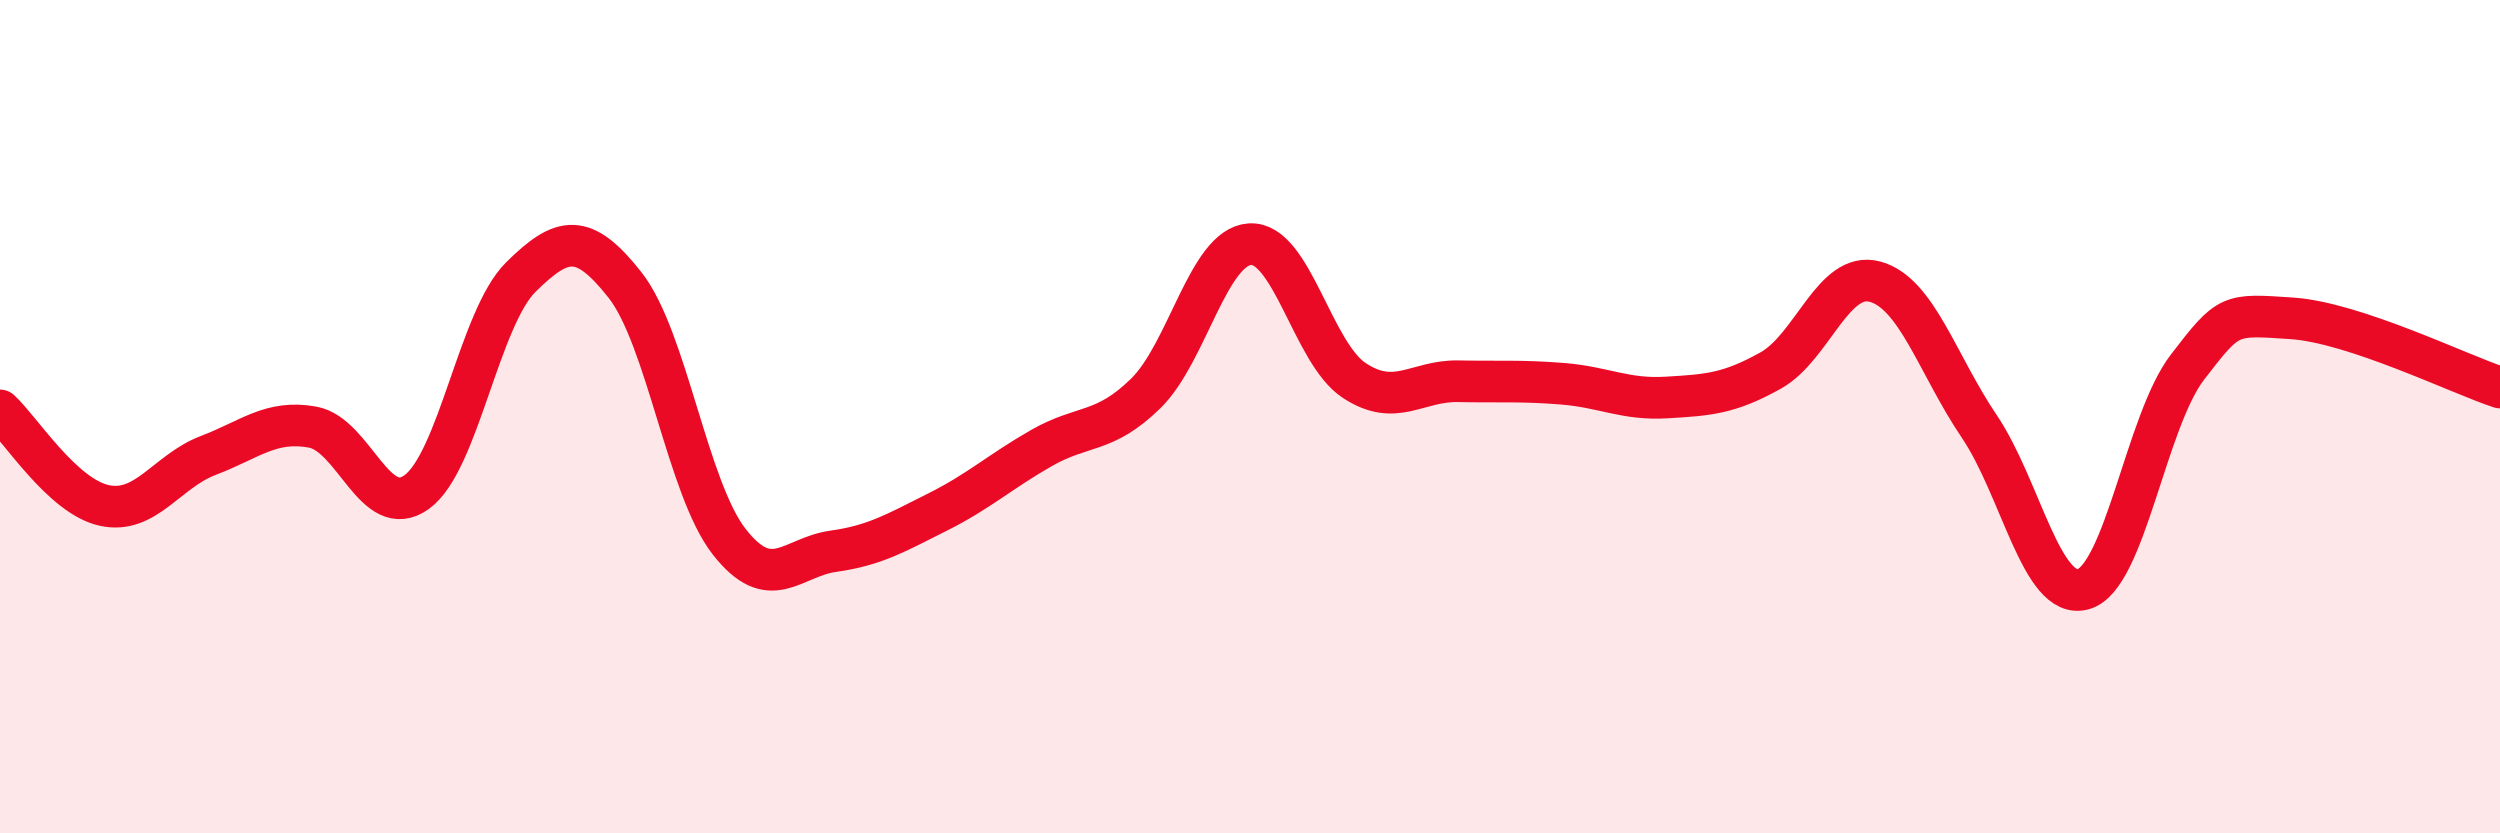
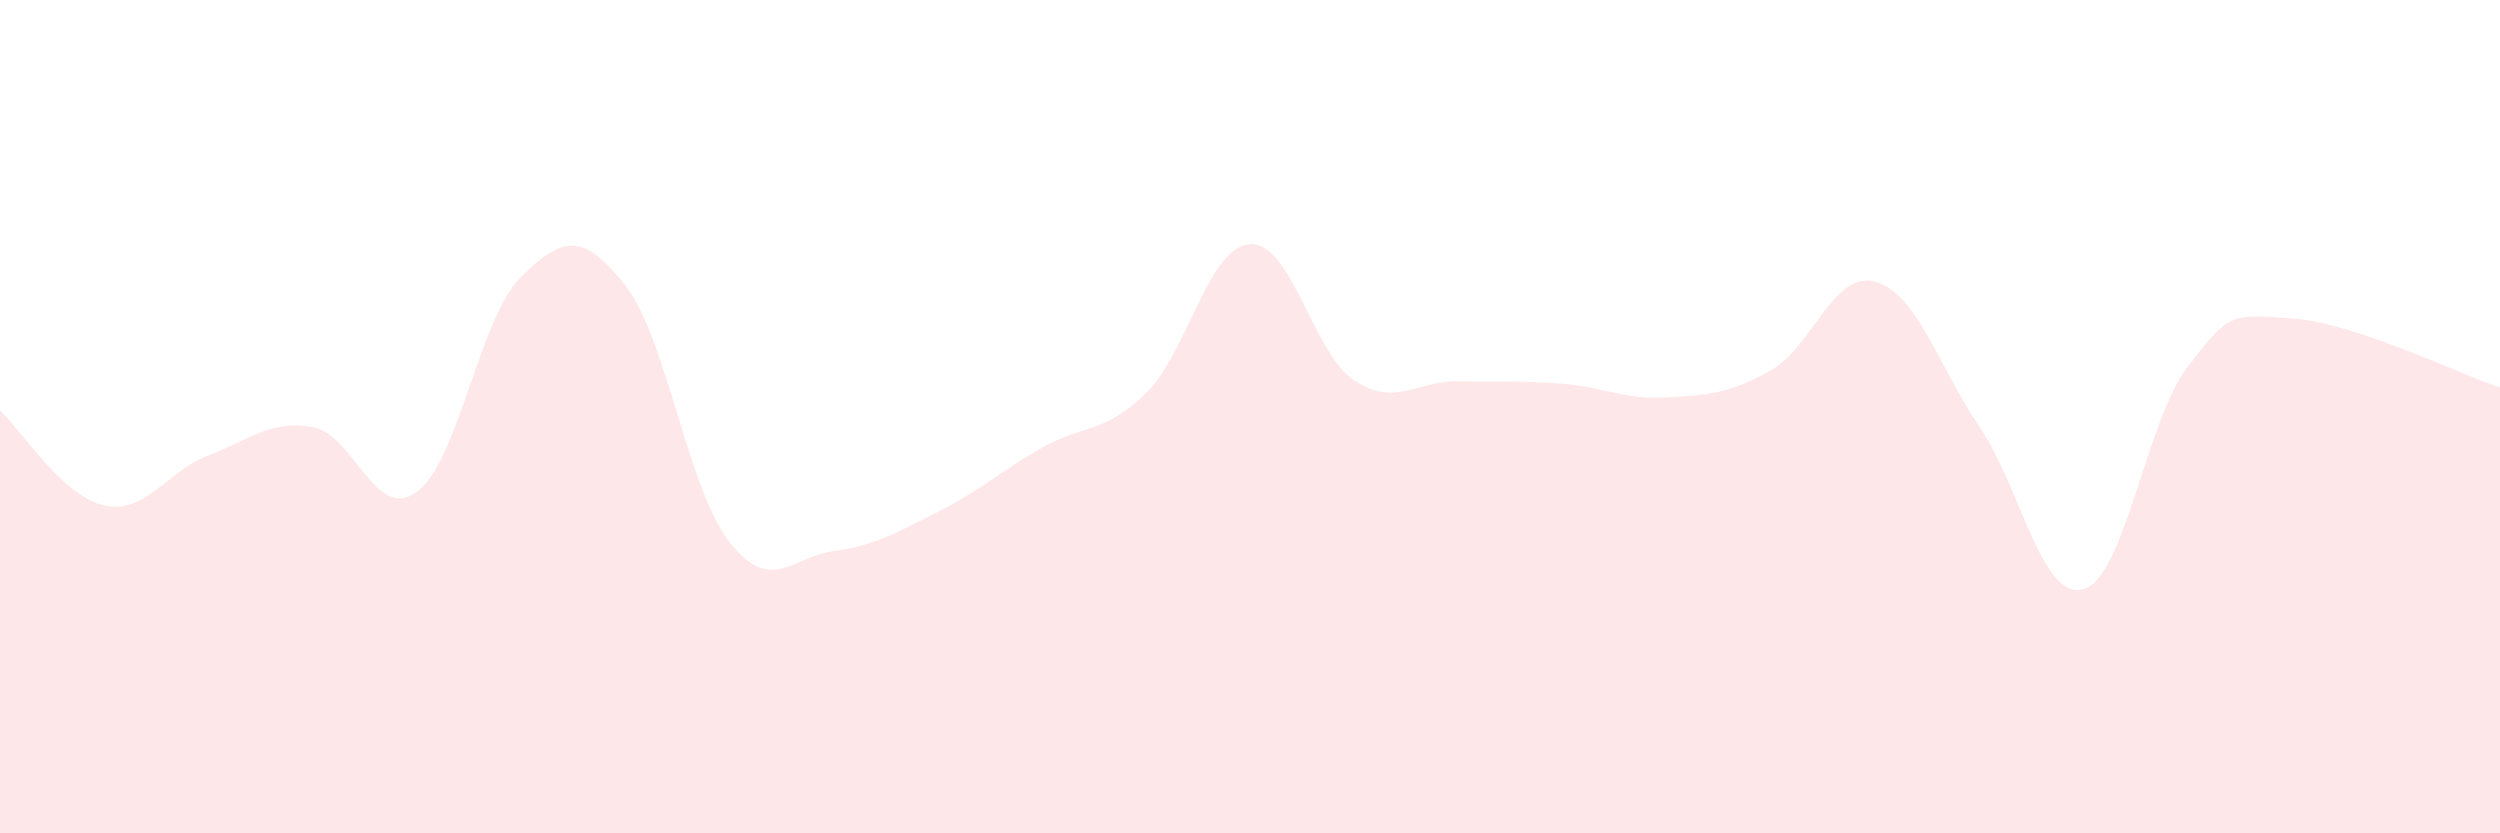
<svg xmlns="http://www.w3.org/2000/svg" width="60" height="20" viewBox="0 0 60 20">
  <path d="M 0,9.85 C 0.5,10.31 1.5,11.91 2.5,12.13 C 3.5,12.35 4,11.31 5,10.93 C 6,10.55 6.5,10.07 7.5,10.25 C 8.5,10.43 9,12.53 10,11.81 C 11,11.09 11.5,7.64 12.5,6.65 C 13.5,5.66 14,5.57 15,6.84 C 16,8.11 16.5,11.72 17.5,13 C 18.5,14.28 19,13.37 20,13.23 C 21,13.09 21.5,12.79 22.5,12.29 C 23.5,11.79 24,11.32 25,10.75 C 26,10.18 26.5,10.42 27.5,9.44 C 28.5,8.46 29,5.92 30,5.86 C 31,5.8 31.5,8.47 32.5,9.13 C 33.5,9.79 34,9.13 35,9.15 C 36,9.17 36.5,9.13 37.5,9.21 C 38.5,9.29 39,9.6 40,9.54 C 41,9.48 41.5,9.45 42.5,8.89 C 43.5,8.33 44,6.49 45,6.76 C 46,7.03 46.5,8.75 47.5,10.23 C 48.5,11.71 49,14.42 50,14.14 C 51,13.86 51.5,10.11 52.5,8.81 C 53.5,7.51 53.5,7.54 55,7.64 C 56.5,7.74 59,8.97 60,9.3L60 20L0 20Z" fill="#EB0A25" opacity="0.1" stroke-linecap="round" stroke-linejoin="round" />
-   <path d="M 0,9.85 C 0.5,10.31 1.5,11.91 2.5,12.13 C 3.5,12.35 4,11.31 5,10.93 C 6,10.55 6.5,10.07 7.5,10.25 C 8.5,10.43 9,12.53 10,11.81 C 11,11.09 11.5,7.64 12.5,6.65 C 13.5,5.66 14,5.57 15,6.84 C 16,8.11 16.5,11.72 17.5,13 C 18.5,14.28 19,13.37 20,13.23 C 21,13.09 21.5,12.79 22.5,12.29 C 23.5,11.79 24,11.32 25,10.75 C 26,10.18 26.5,10.42 27.5,9.44 C 28.5,8.46 29,5.92 30,5.86 C 31,5.8 31.5,8.47 32.5,9.13 C 33.5,9.79 34,9.13 35,9.15 C 36,9.17 36.5,9.13 37.5,9.21 C 38.5,9.29 39,9.6 40,9.54 C 41,9.48 41.5,9.45 42.5,8.89 C 43.5,8.33 44,6.49 45,6.76 C 46,7.03 46.5,8.75 47.5,10.23 C 48.5,11.71 49,14.42 50,14.14 C 51,13.86 51.5,10.11 52.5,8.81 C 53.5,7.51 53.5,7.54 55,7.64 C 56.5,7.74 59,8.97 60,9.3" stroke="#EB0A25" stroke-width="1" fill="none" stroke-linecap="round" stroke-linejoin="round" />
</svg>